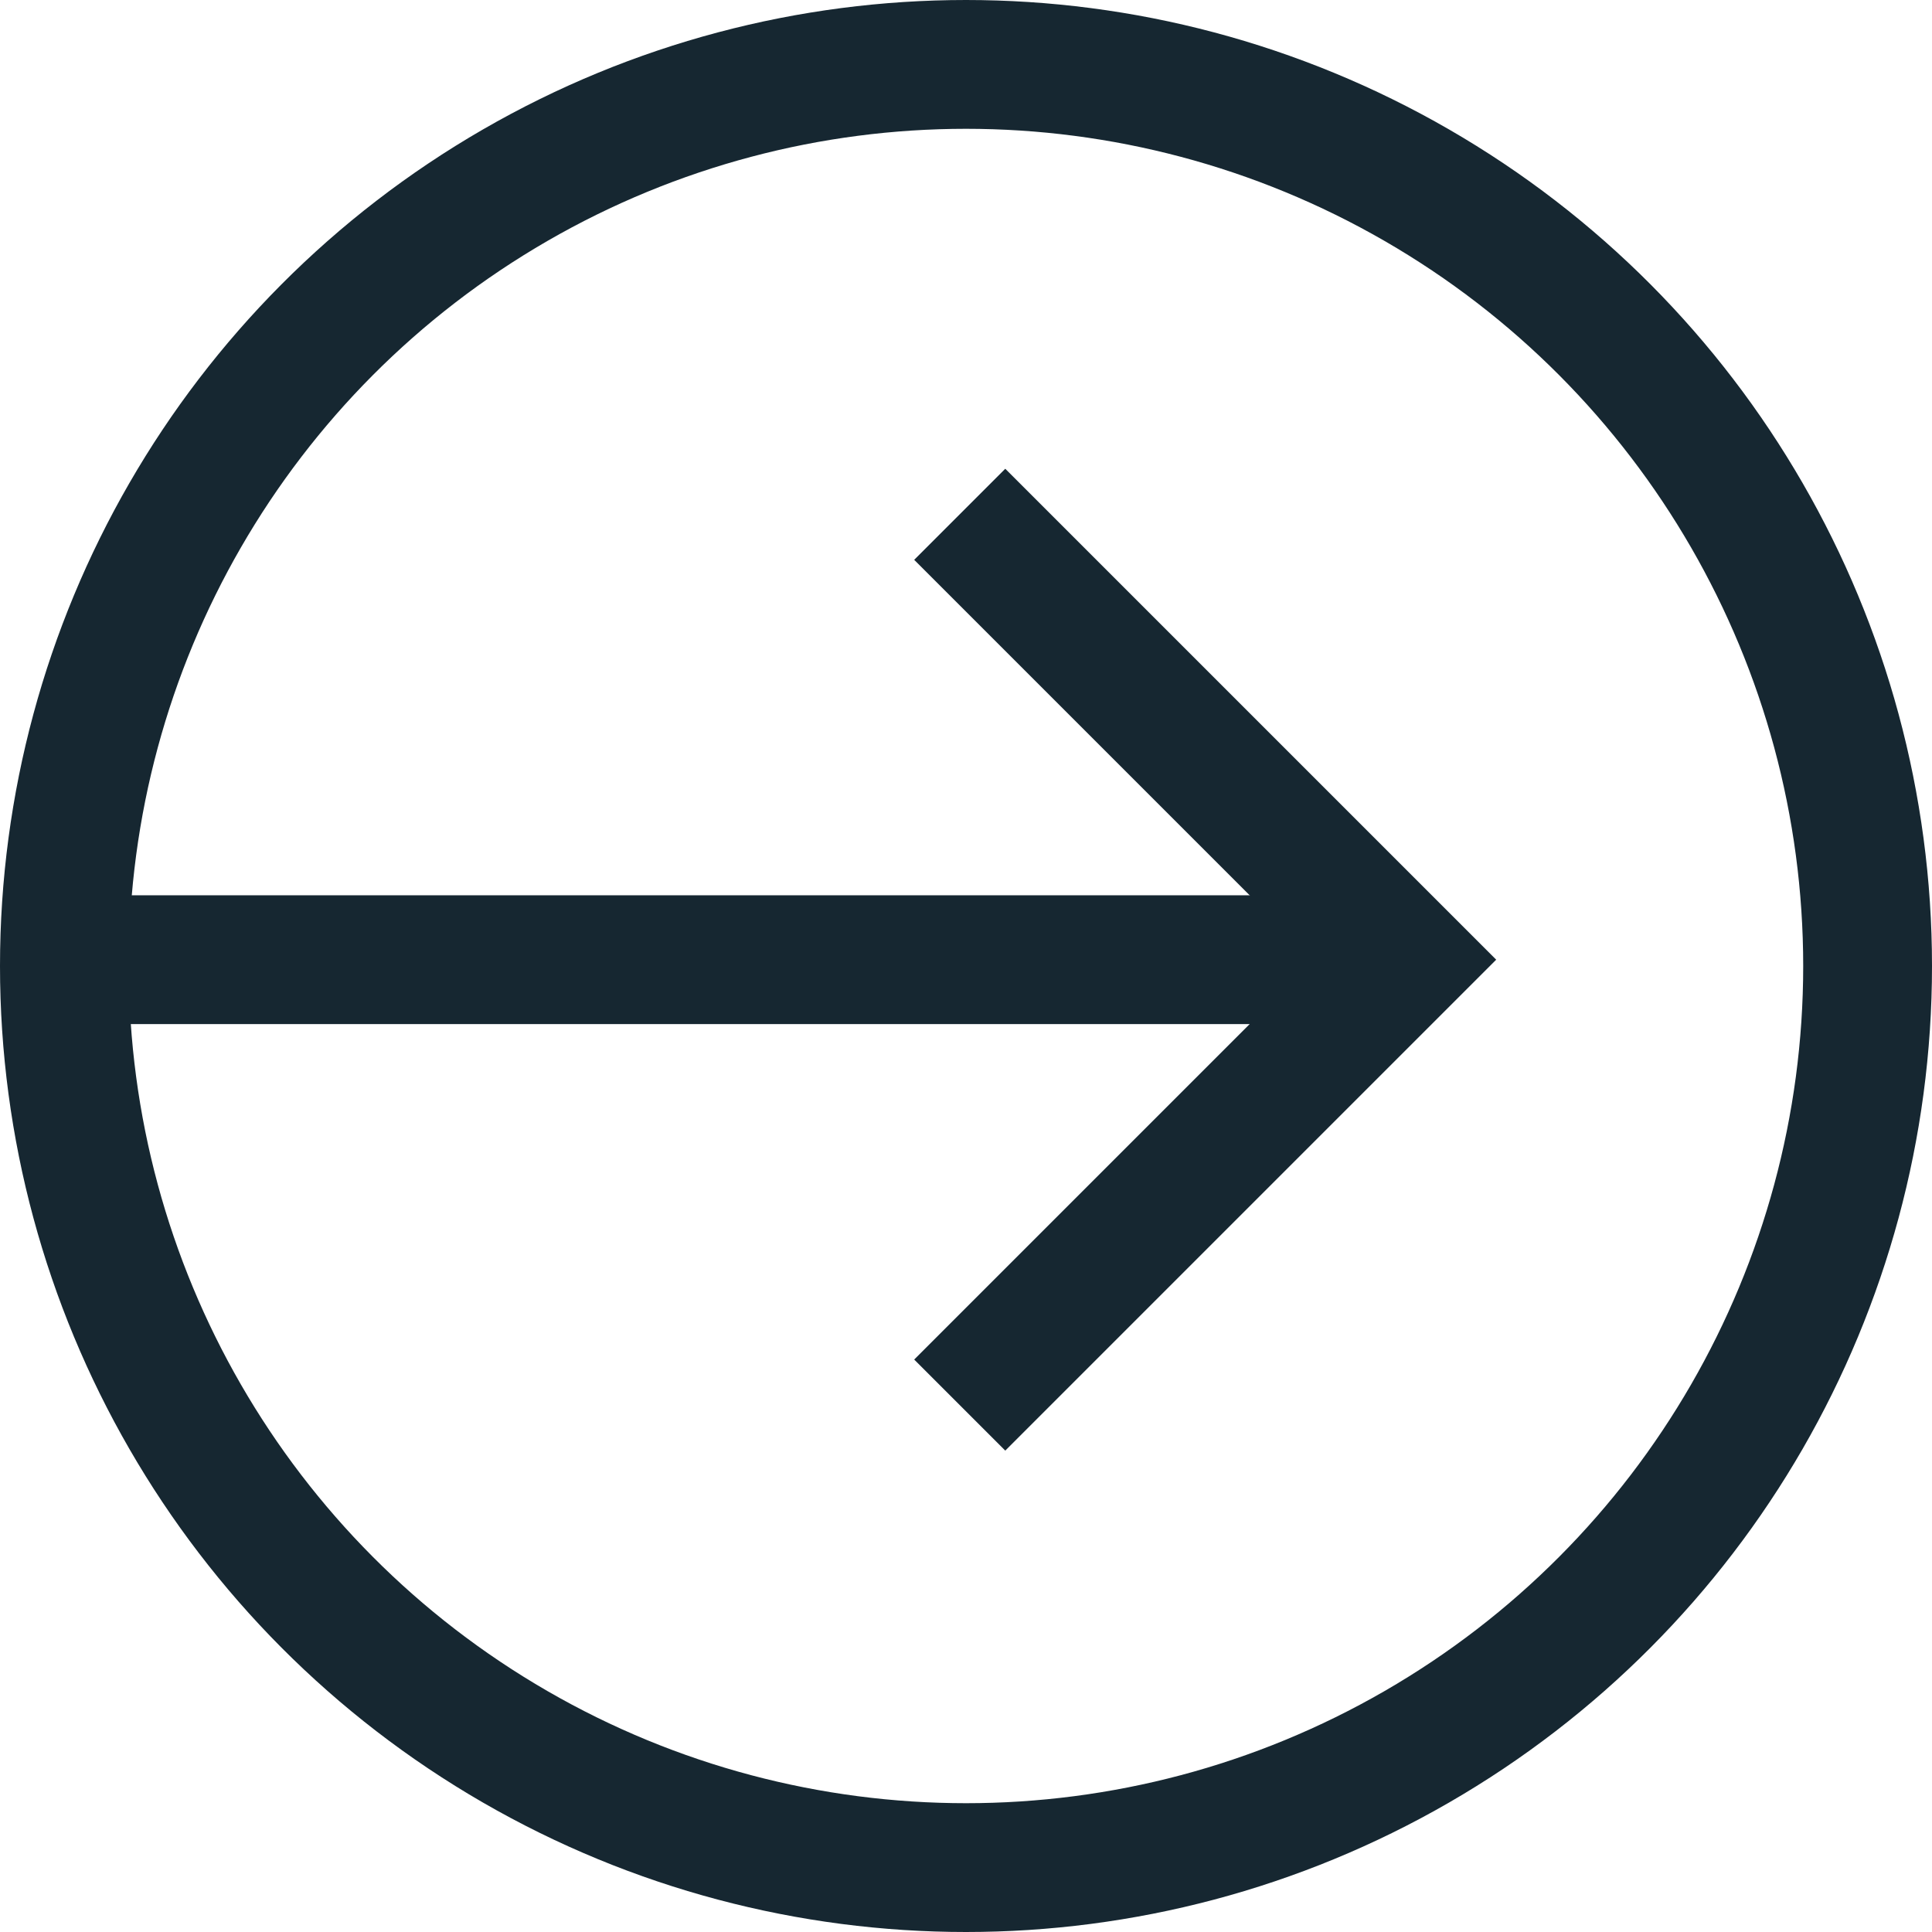
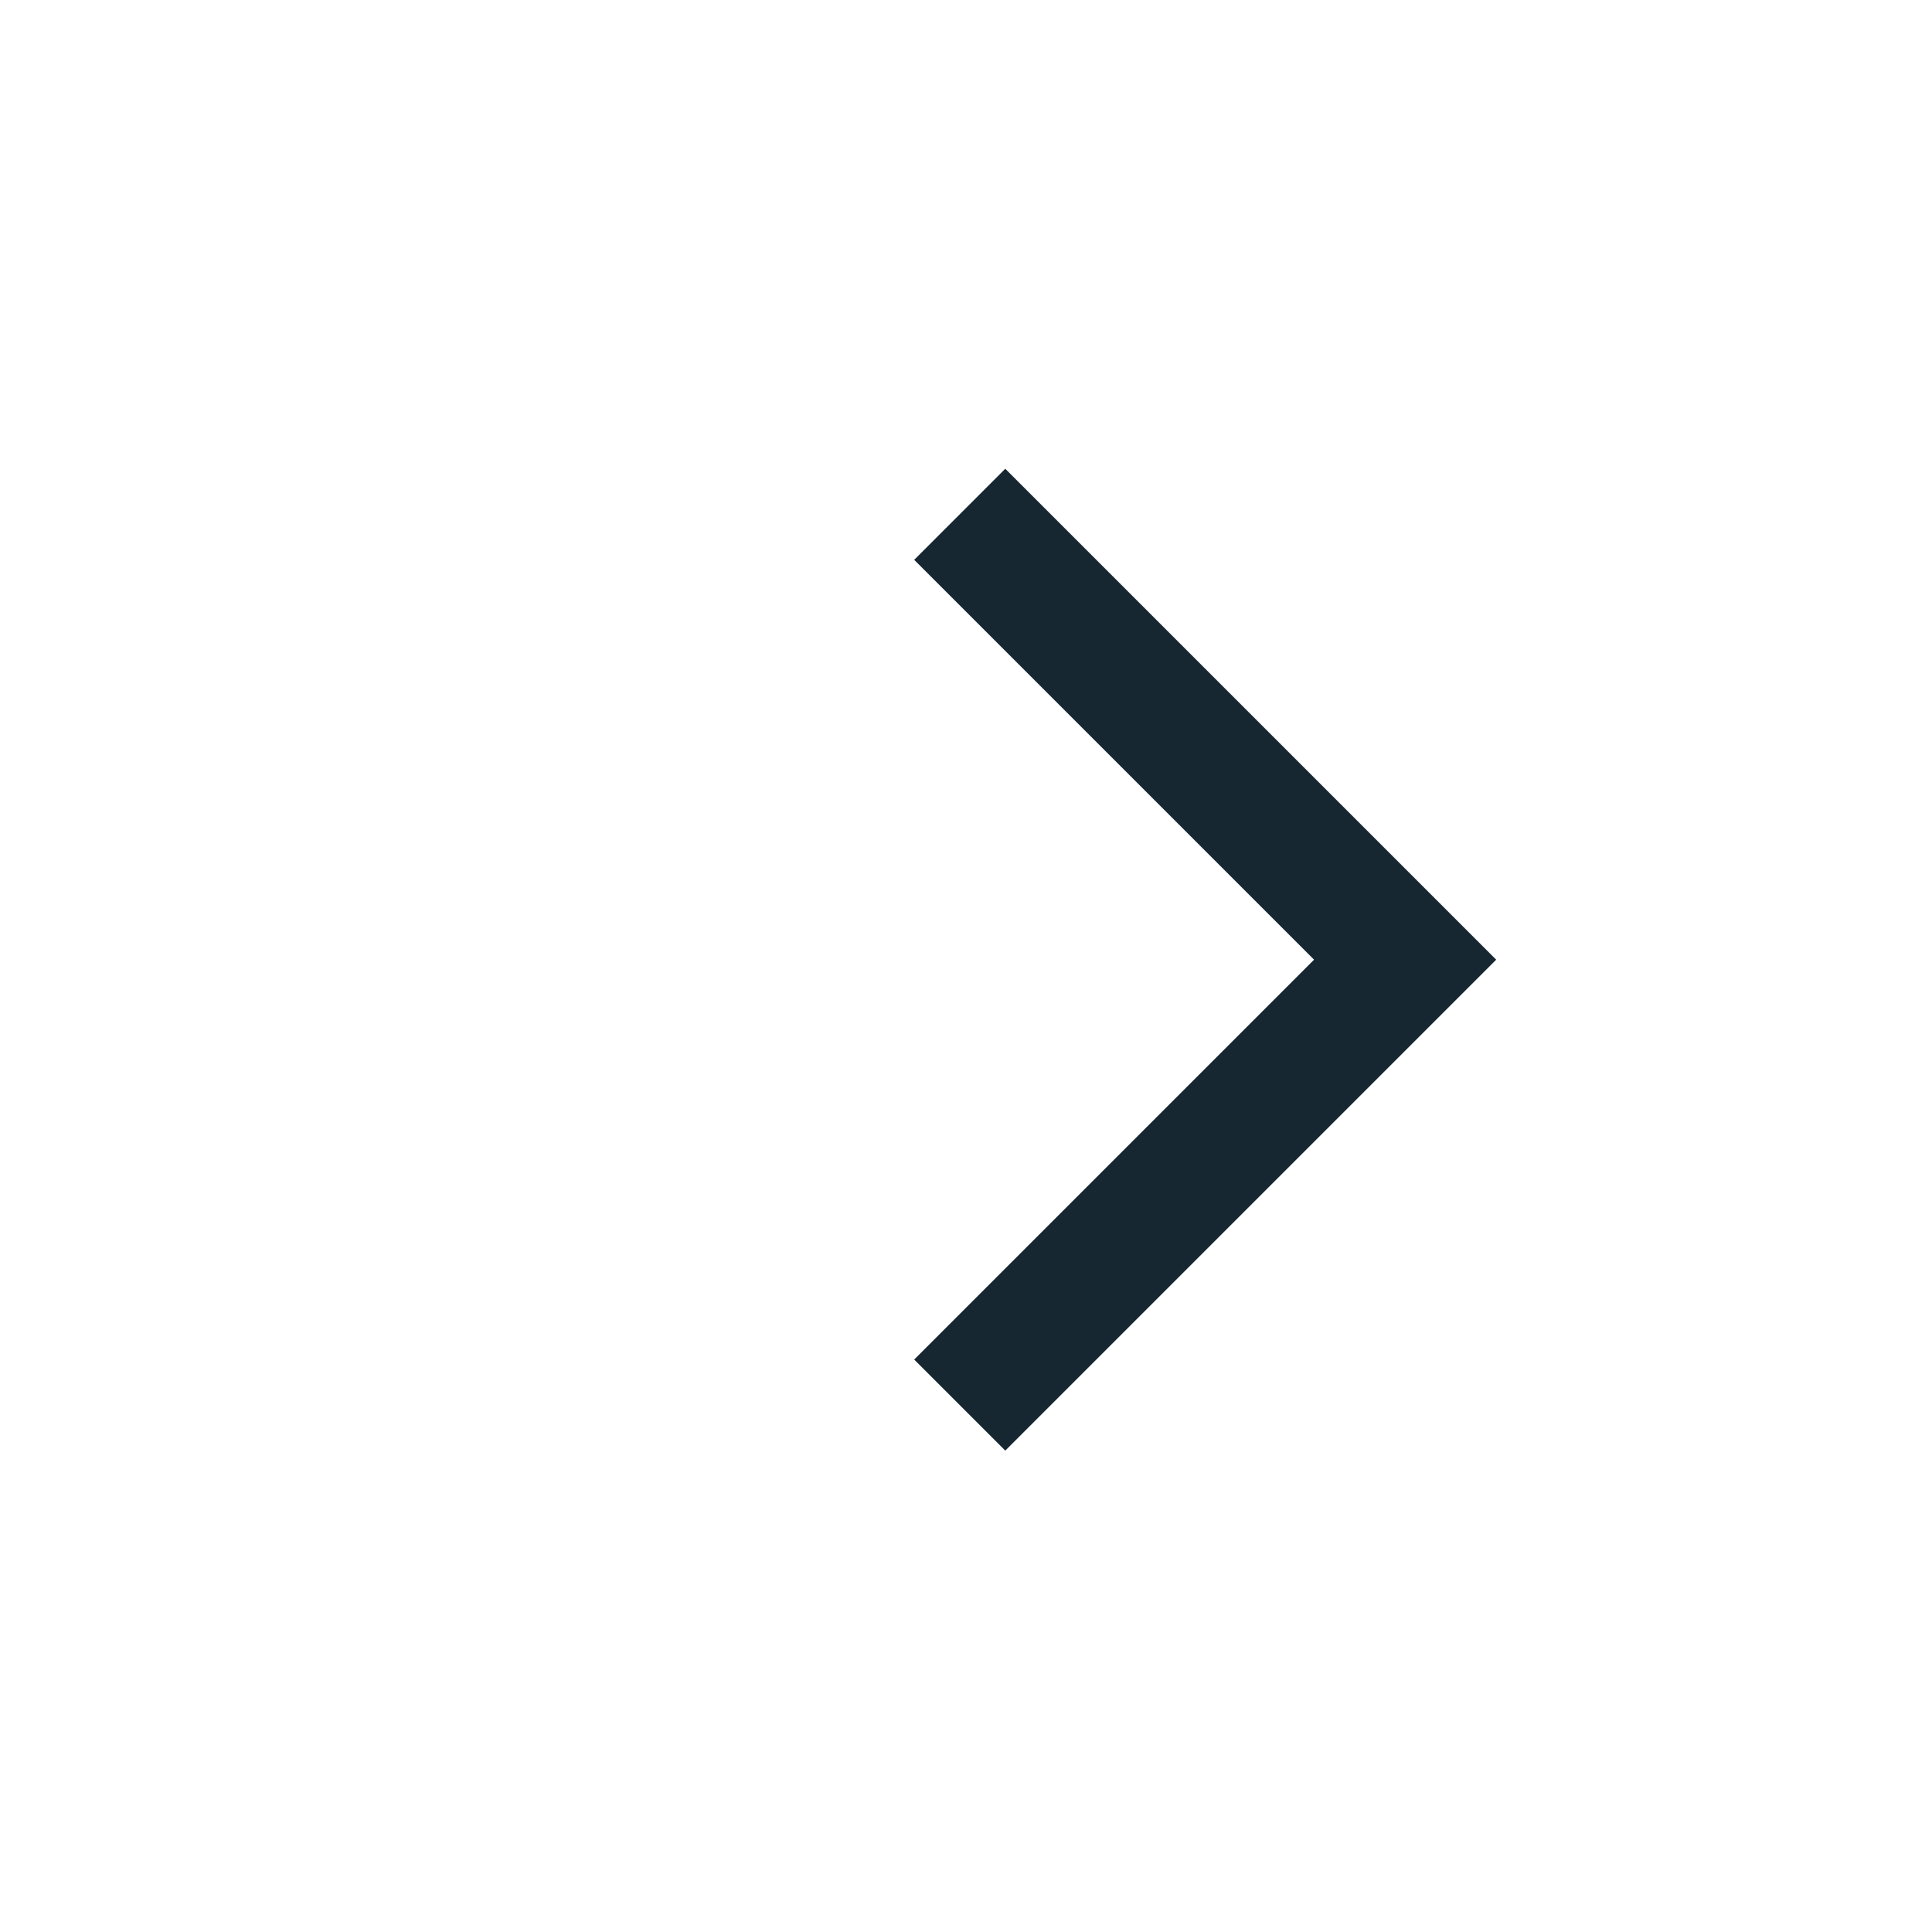
<svg xmlns="http://www.w3.org/2000/svg" width="45" height="45" viewBox="0 0 45 45">
  <g id="Group_1746" data-name="Group 1746" transform="translate(-1130 -716)">
    <path id="Path_566" data-name="Path 566" d="M668.045,2111l10.374,10.374-10.374,10.374" transform="translate(484.309 -1383.021)" fill="none" stroke="#162731" stroke-width="3" />
-     <line id="Line_2" data-name="Line 2" x2="29.864" transform="translate(1132.864 738.353)" fill="none" stroke="#162731" stroke-width="3" />
    <g id="Ellipse_13" data-name="Ellipse 13" transform="translate(1130 716)" fill="none" stroke="#162731" stroke-width="3">
-       <circle cx="22.5" cy="22.5" r="22.5" stroke="none" />
-       <circle cx="22.5" cy="22.5" r="21" fill="none" />
-     </g>
+       </g>
  </g>
</svg>